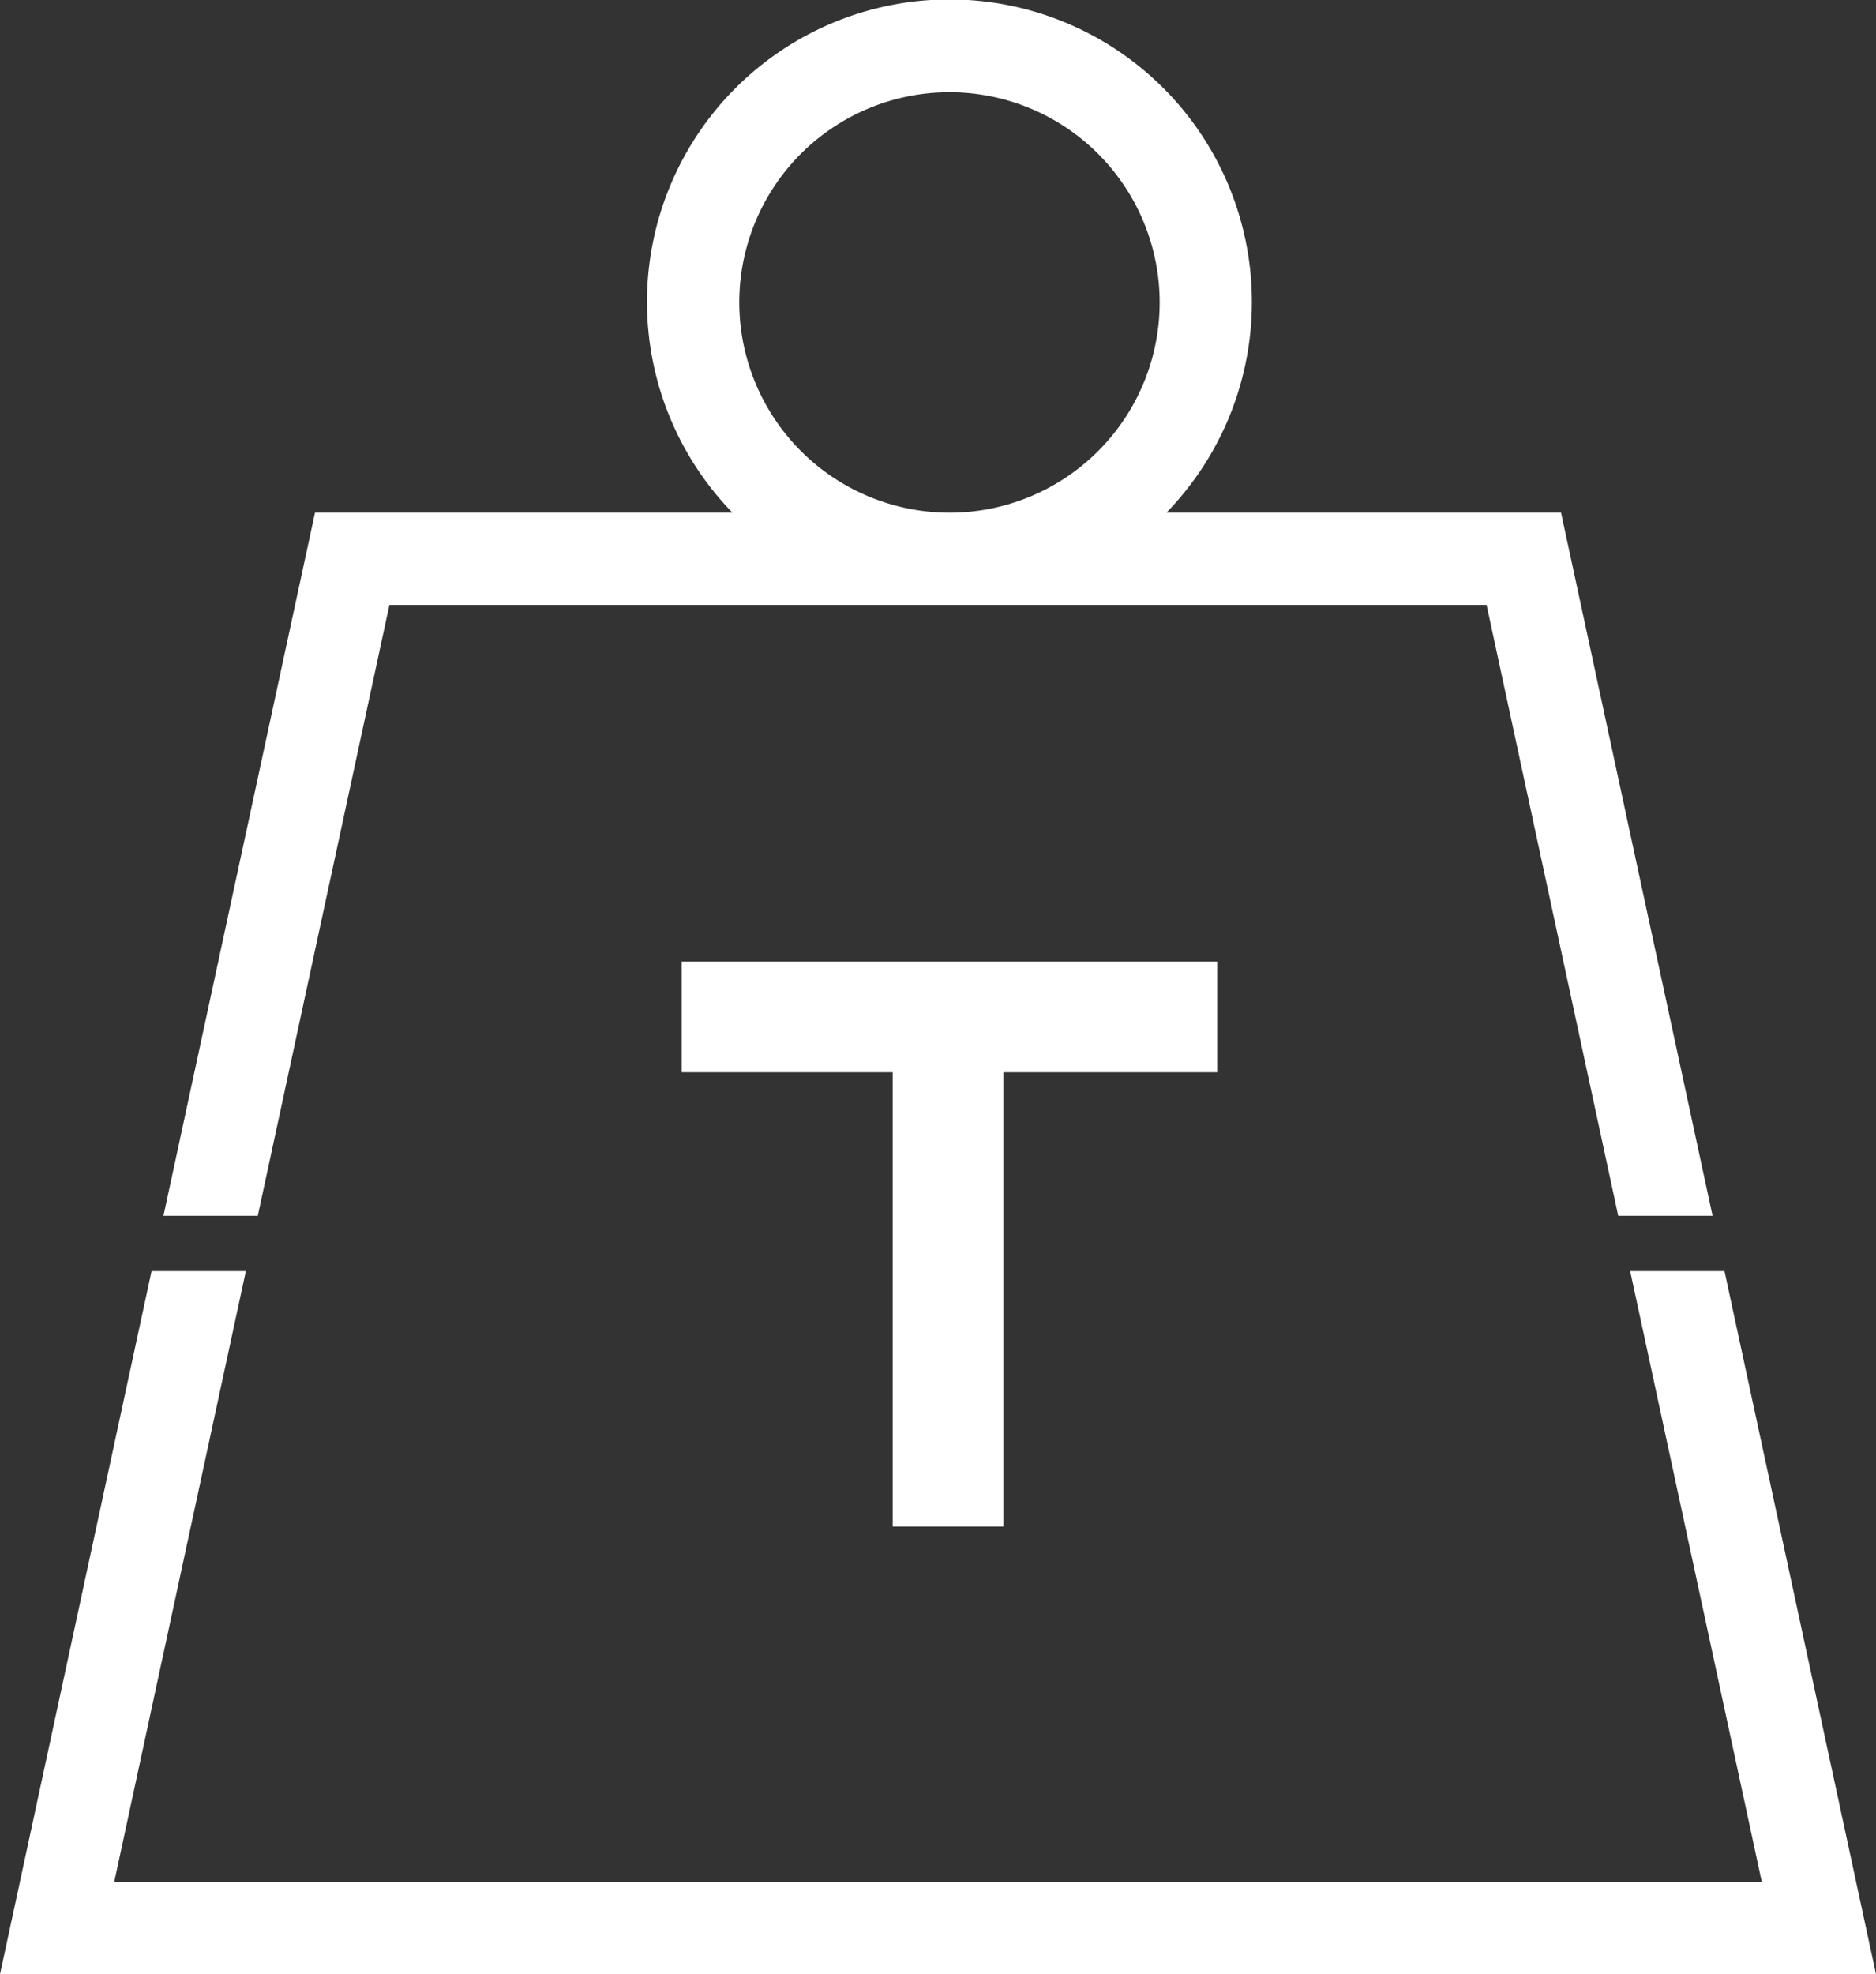
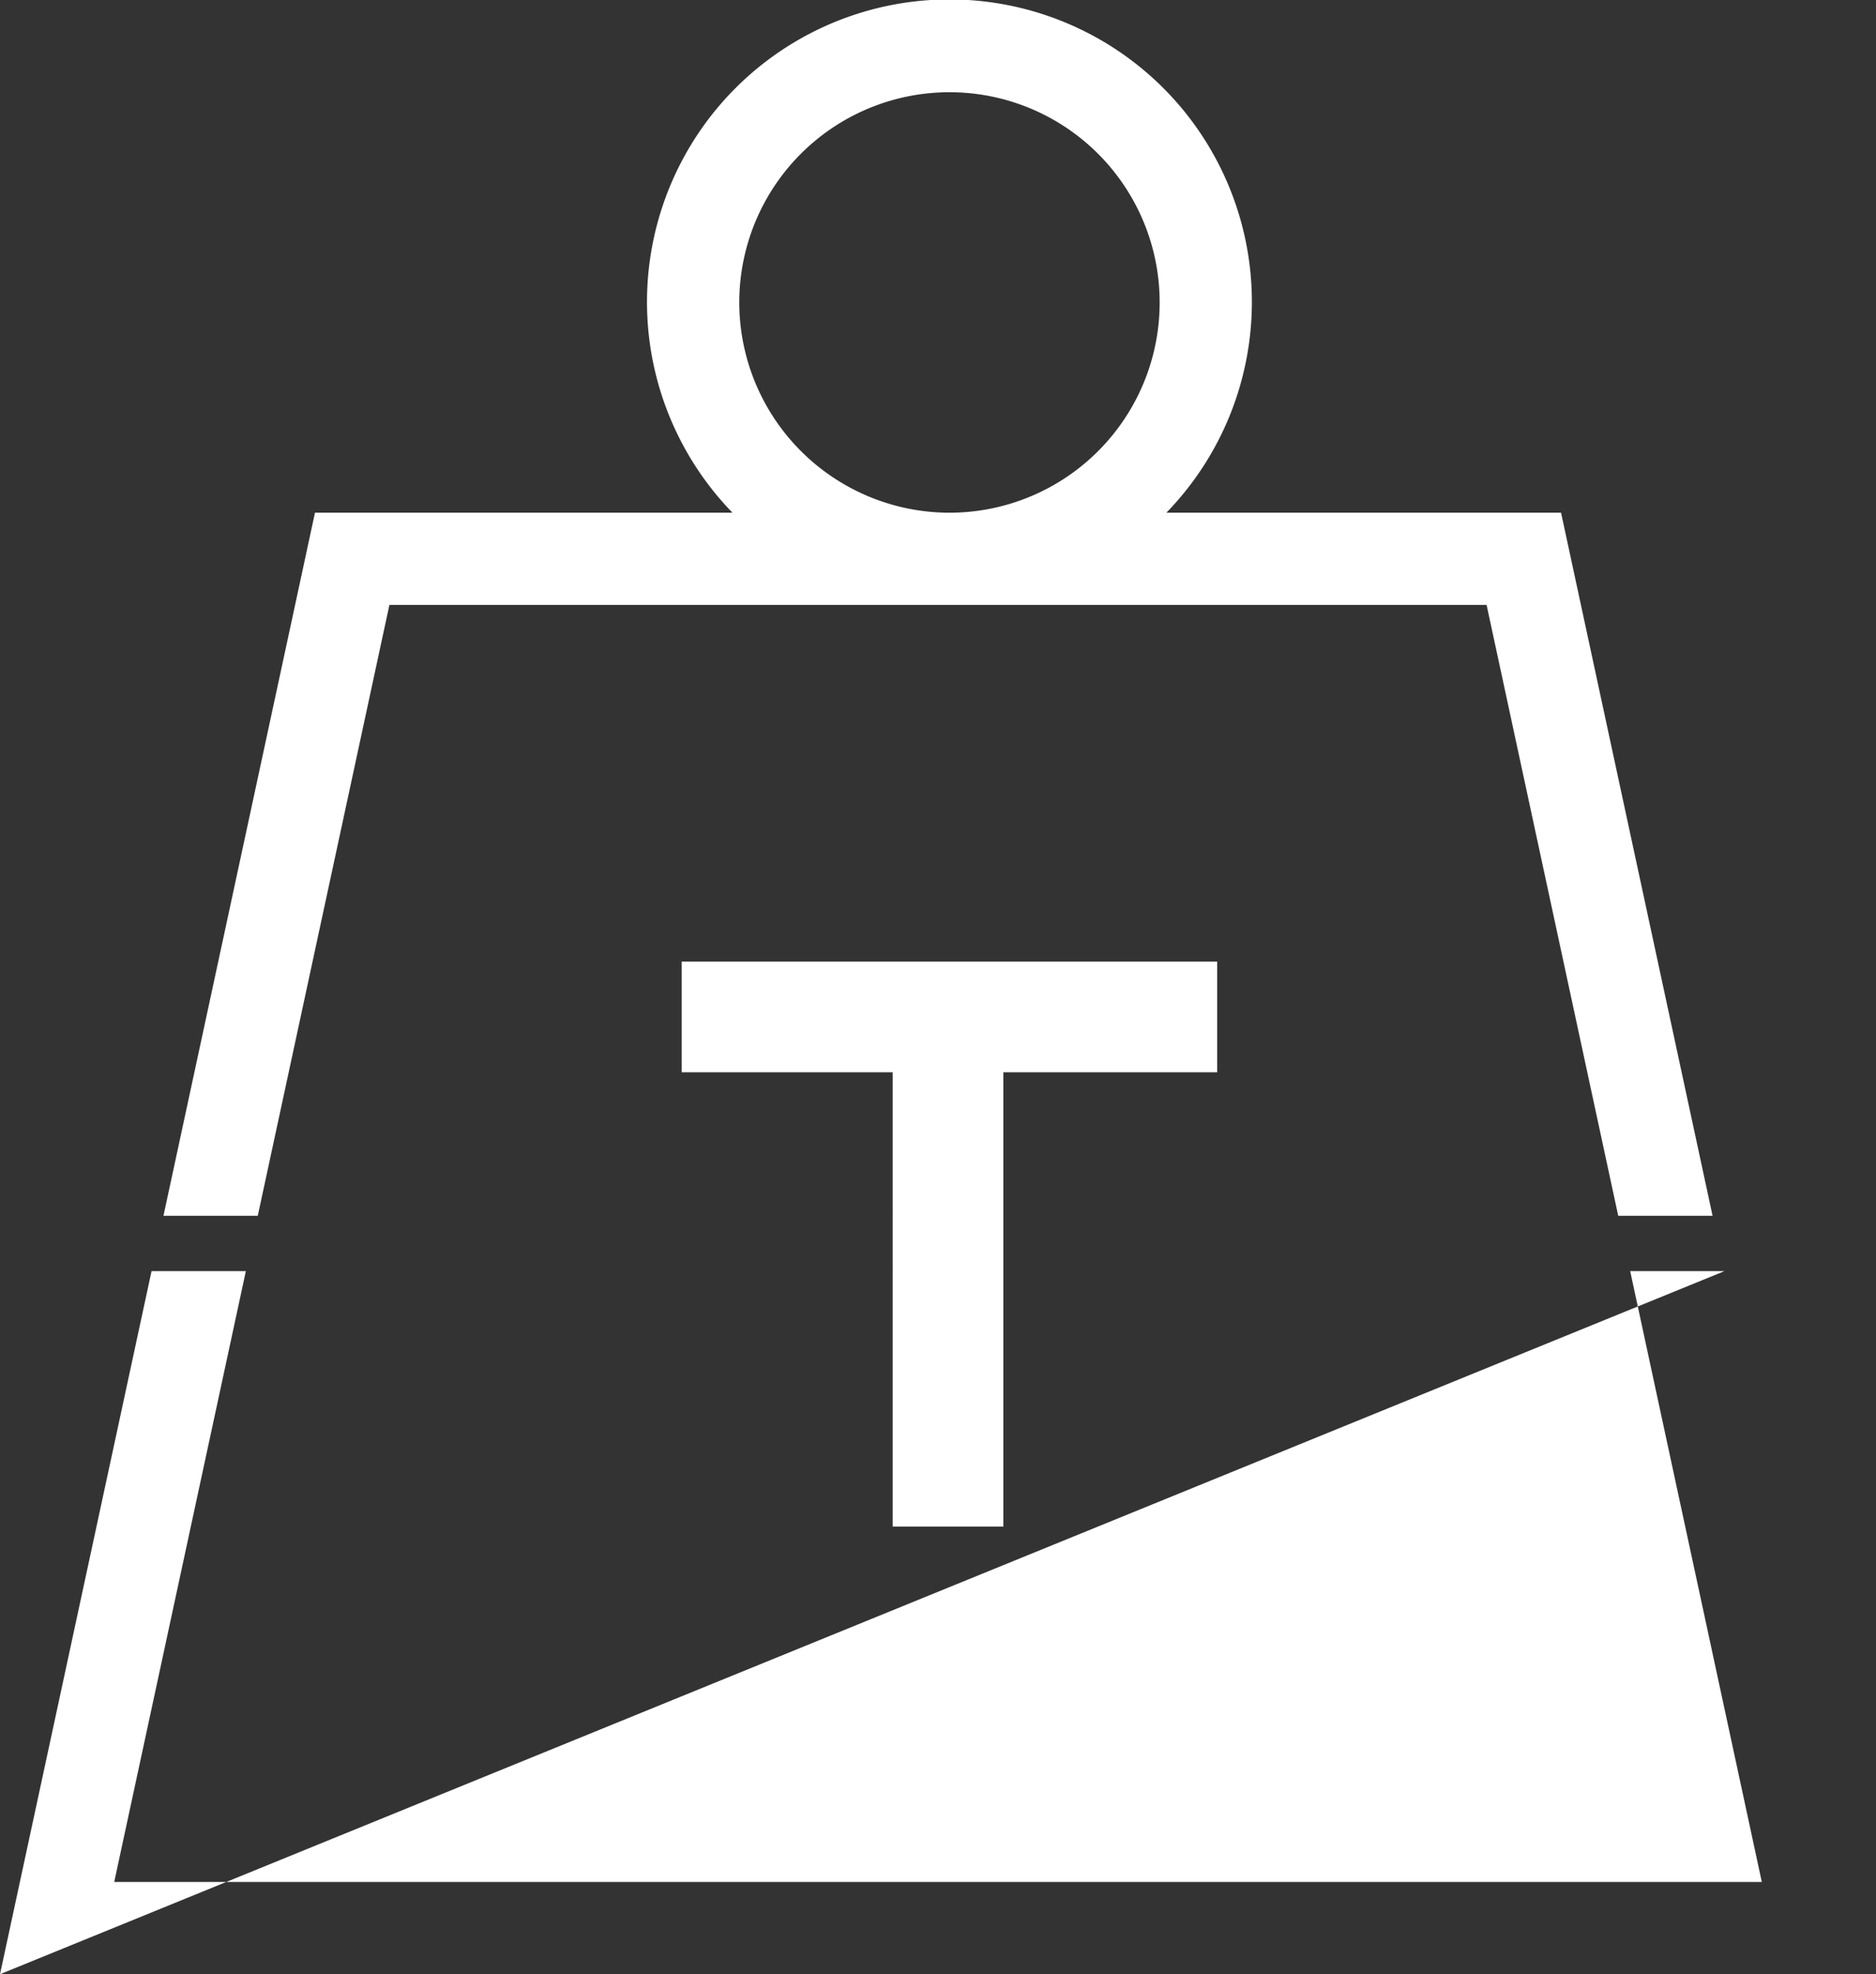
<svg xmlns="http://www.w3.org/2000/svg" viewBox="0 0 50.864 53.515">
  <rect x="0" y="0" width="50.864" height="53.515" fill="#333333" stroke="none" />
  <defs>
    <style>.cls-1{fill:#fff;}</style>
  </defs>
  <title>toneladas</title>
  <g id="Capa_2" data-name="Capa 2">
    <g id="Capa_1-2" data-name="Capa 1">
-       <path class="cls-1" d="M33.002,29.066H27.204V41.38h-3V29.066H18.483v-3H33.002ZM6.989,32.956H4.432L8.54,13.898H19.86a8.2,8.2,0,1,1,11.764,0H42.325l4.108,19.058H43.875L40.306,16.398H10.558ZM25.742,13.898a5.699,5.699,0,1,0-5.698-5.699,5.706,5.706,0,0,0,5.698,5.699M46.756,34.456H44.199l3.569,16.558H3.097L6.666,34.456H4.109L0,53.515H50.864Z" />
+       <path class="cls-1" d="M33.002,29.066H27.204V41.38h-3V29.066H18.483v-3H33.002ZM6.989,32.956H4.432L8.54,13.898H19.86a8.2,8.2,0,1,1,11.764,0H42.325l4.108,19.058H43.875L40.306,16.398H10.558ZM25.742,13.898a5.699,5.699,0,1,0-5.698-5.699,5.706,5.706,0,0,0,5.698,5.699M46.756,34.456H44.199l3.569,16.558H3.097L6.666,34.456H4.109L0,53.515Z" />
    </g>
  </g>
</svg>